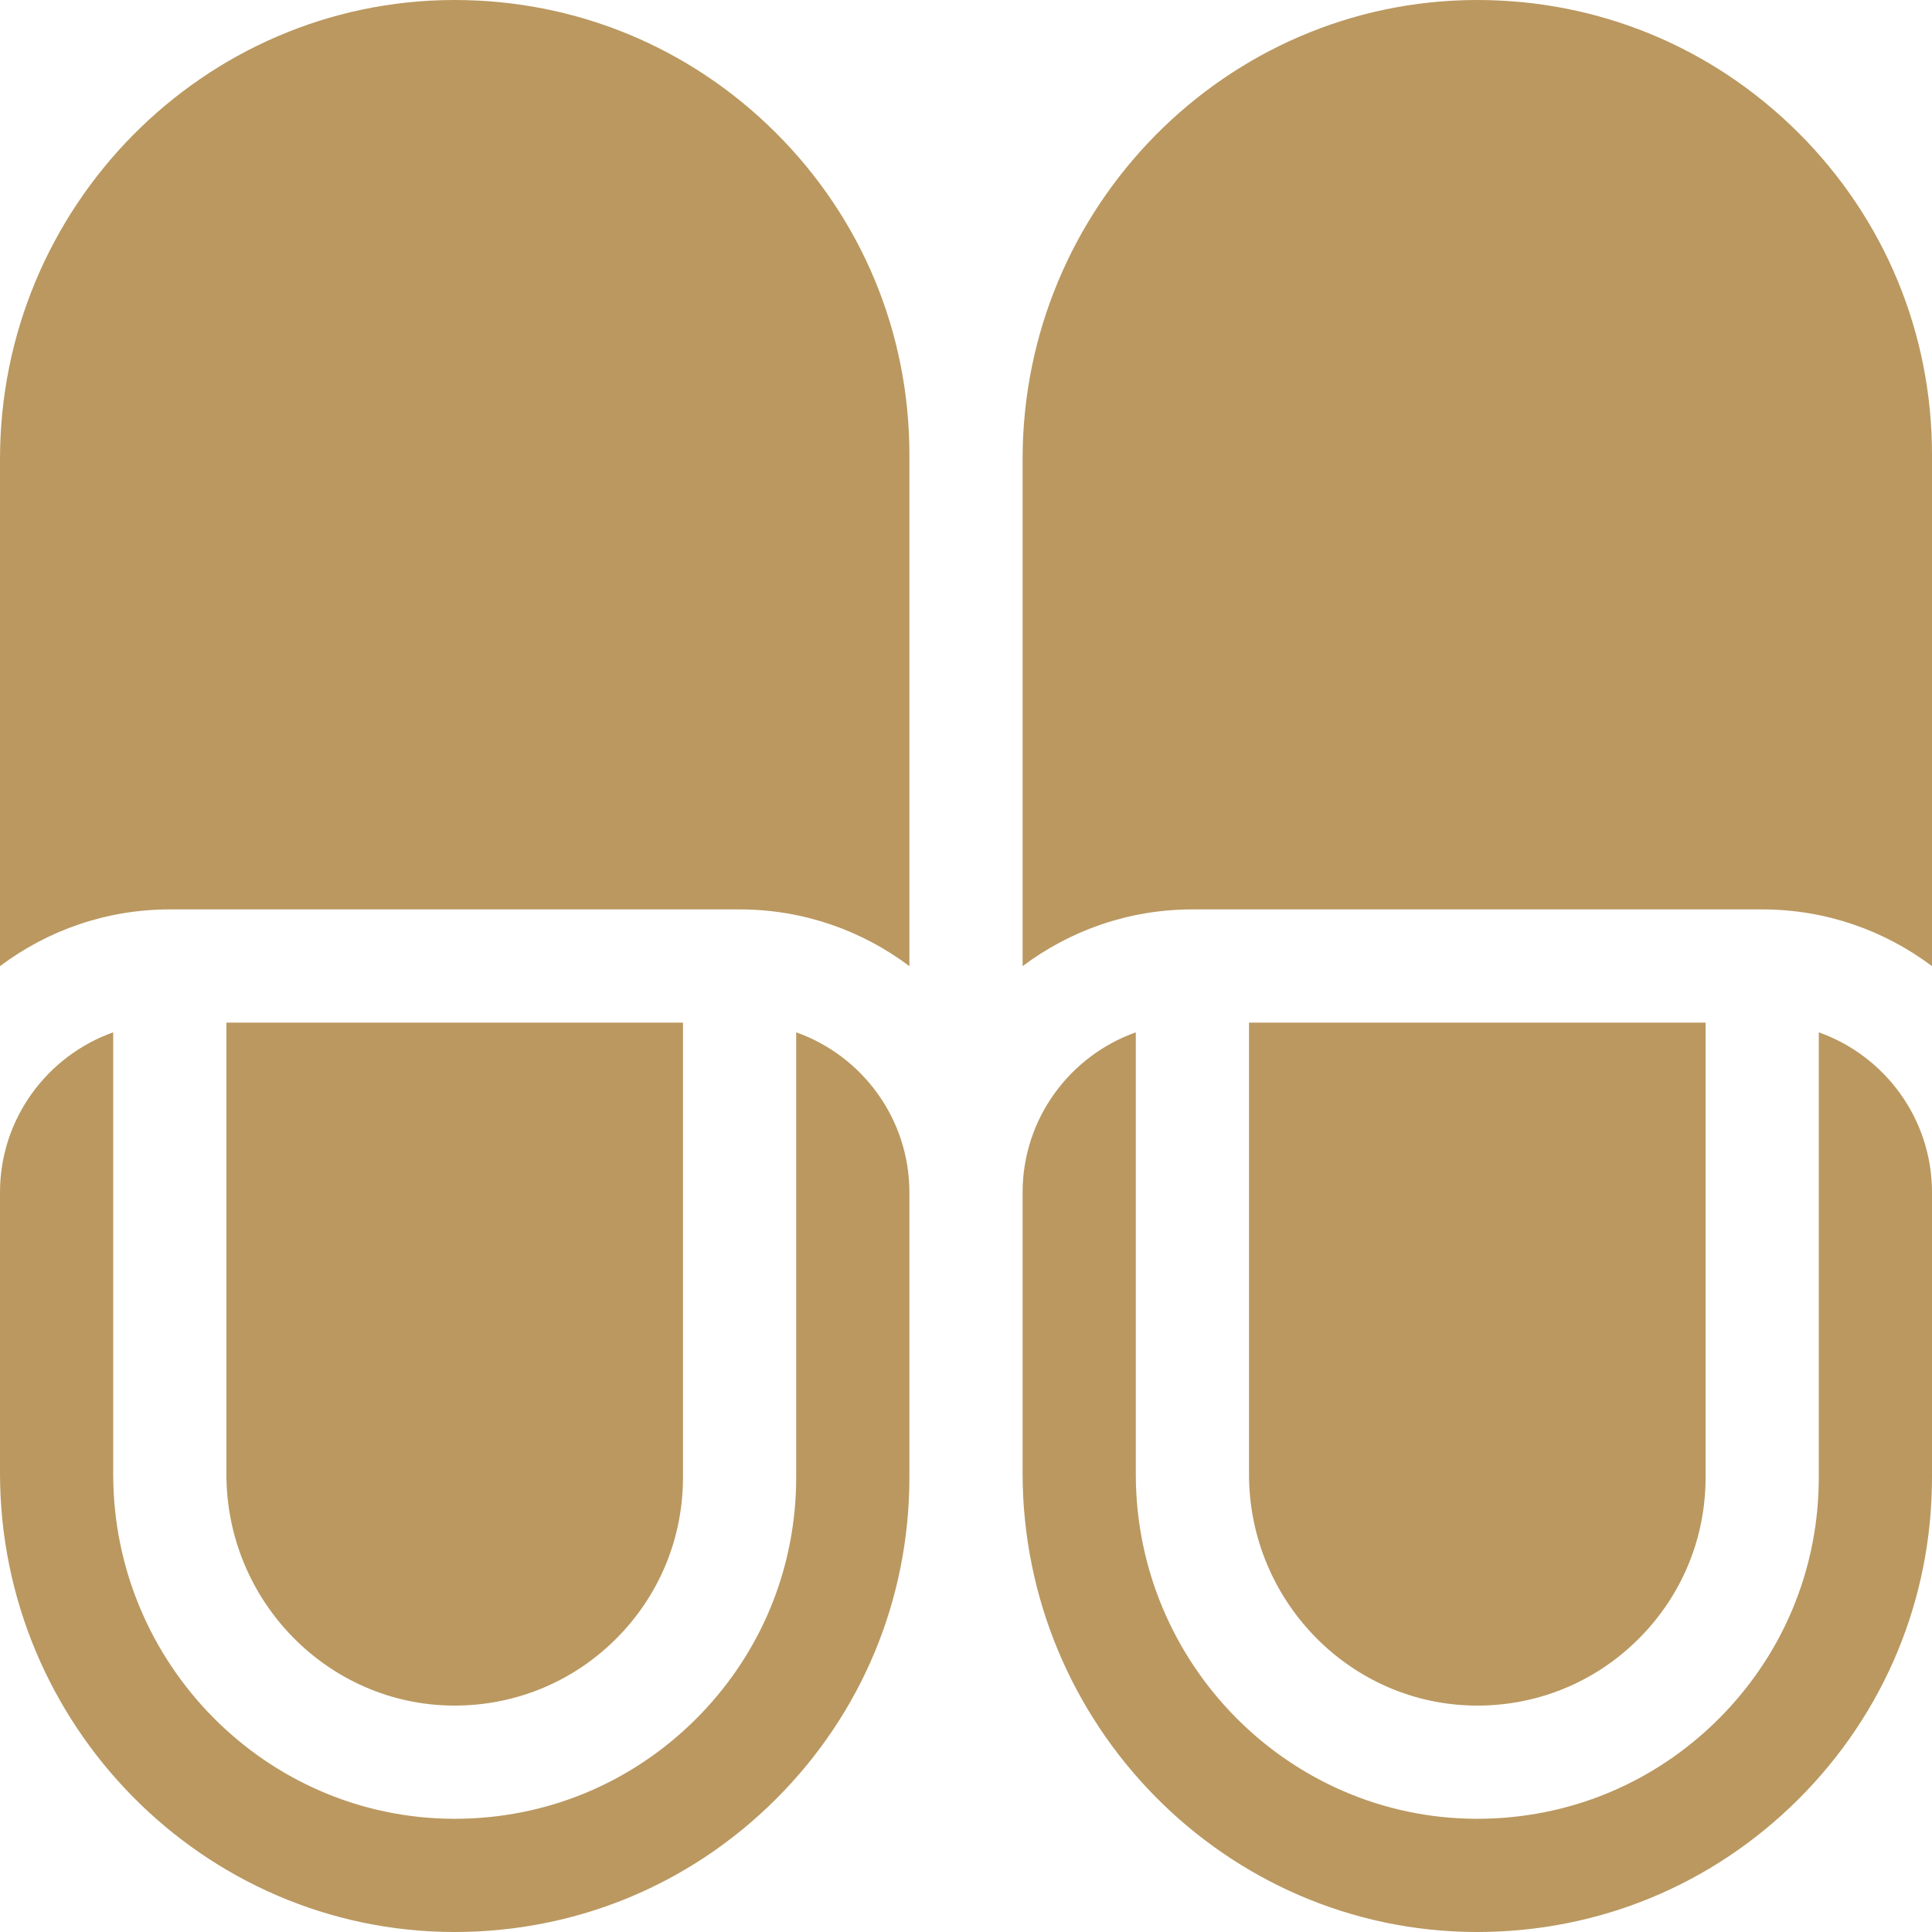
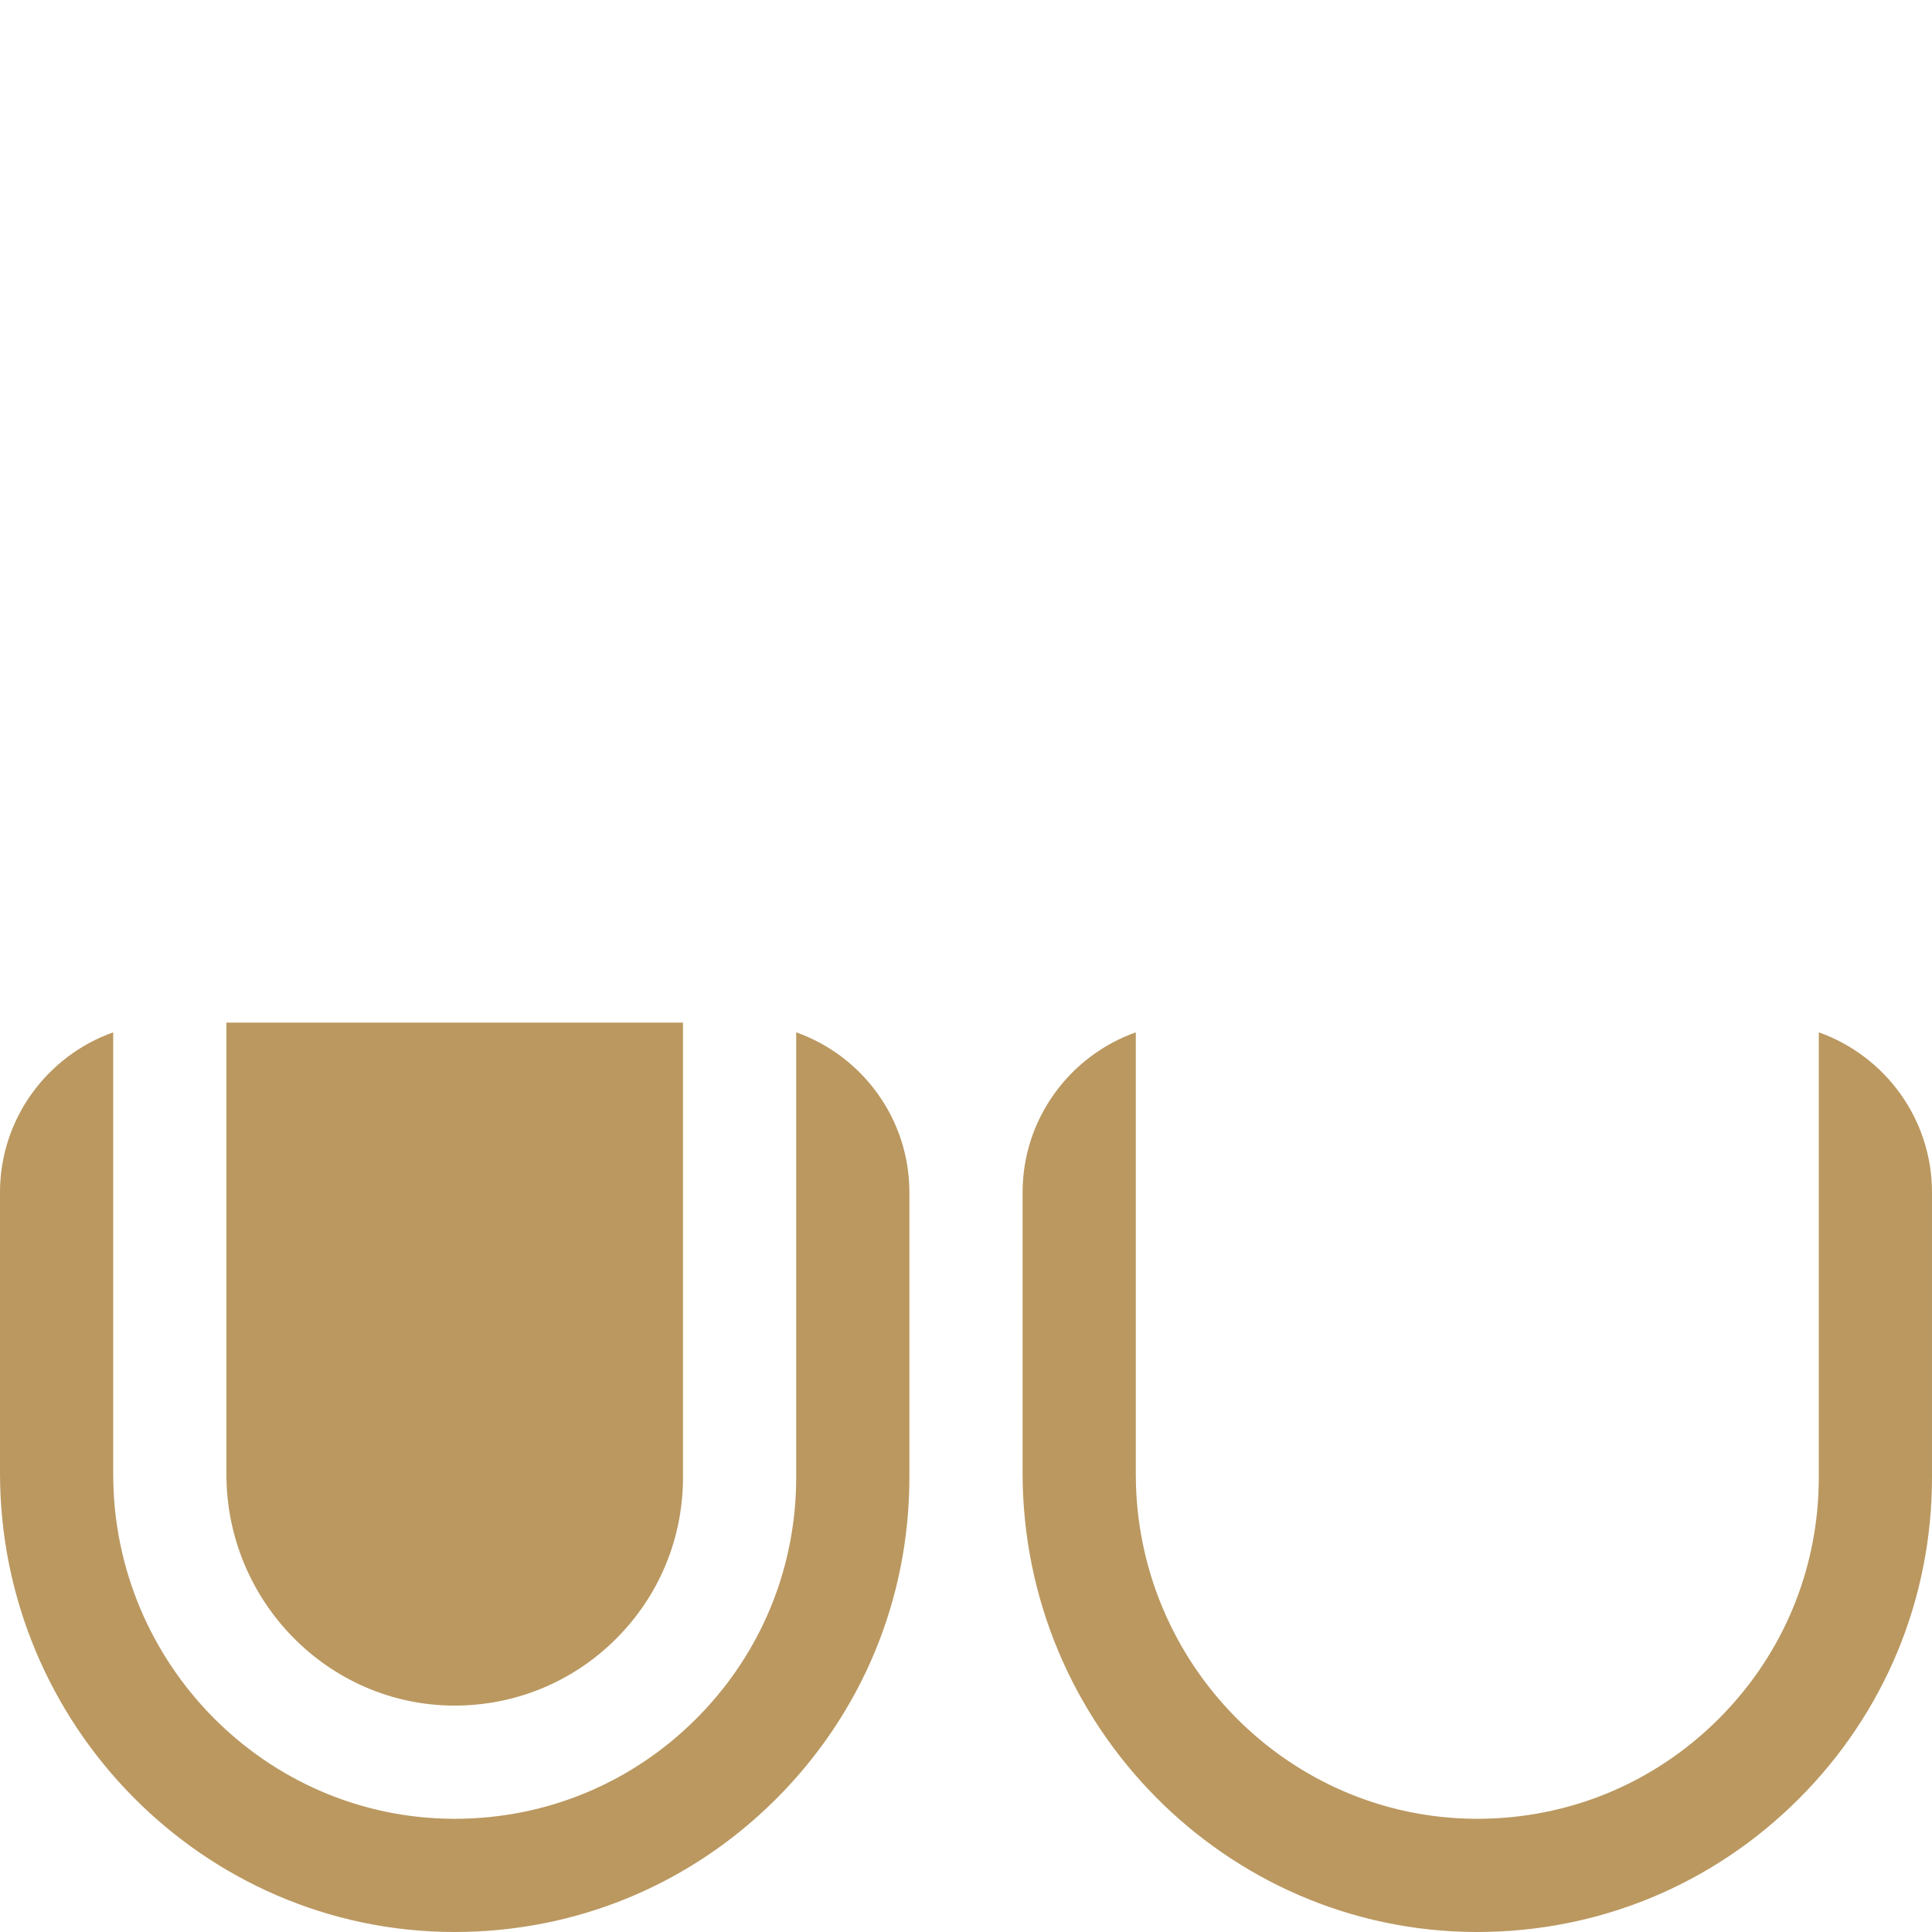
<svg xmlns="http://www.w3.org/2000/svg" enable-background="new 0 0 512 512" viewBox="0 0 512 512">
-   <path fill="#ba9860" d="m331 271v119.681c0 33.696 27.044 61.204 60.285 61.318.072 0 .145.001.217.001 16.122 0 31.279-6.262 42.703-17.646 11.476-11.435 17.795-26.654 17.795-42.854v-120.5z" />
  <path fill="#ba9860" d="m482 273.58v117.92c0 1.515-.037 3.023-.11 4.525-1.101 22.531-10.416 43.543-26.509 59.579-17.087 17.028-39.763 26.394-63.876 26.396-.109 0-.214-.001-.323-.001-49.727-.171-90.182-41.137-90.182-91.318v-117.101c-17.459 6.192-30 22.865-30 42.42v74.354c0 66.847 53.865 121.416 120.075 121.645.144 0 .285.001.43.001 32.109-.001 62.301-12.473 85.053-35.146 22.855-22.776 35.442-53.088 35.442-85.354v-75.5c0-19.555-12.541-36.228-30-42.42z" />
-   <path fill="#ba9860" d="m316 241h151c16.871 0 32.456 5.603 45 15.041v-135.541c0-32.266-12.587-62.578-35.442-85.354-22.753-22.675-52.942-35.146-85.053-35.146-.143 0-.288.001-.43.001-66.21.228-120.075 54.798-120.075 121.645v134.395c12.544-9.438 28.129-15.041 45-15.041z" />
-   <path fill="#ba9860" d="m60 271v119.681c0 33.696 27.044 61.204 60.285 61.318 16.161.047 31.445-6.209 42.92-17.645 11.476-11.435 17.795-26.654 17.795-42.854v-120.5z" />
+   <path fill="#ba9860" d="m60 271v119.681c0 33.696 27.044 61.204 60.285 61.318 16.161.047 31.445-6.209 42.92-17.645 11.476-11.435 17.795-26.654 17.795-42.854v-120.5" />
  <path fill="#ba9860" d="m211 273.58v117.92c0 1.515-.037 3.023-.11 4.525-1.101 22.531-10.416 43.543-26.509 59.579-17.087 17.028-39.763 26.394-63.876 26.396-.109 0-.214-.001-.323-.001-49.727-.171-90.182-41.137-90.182-91.318v-117.101c-17.459 6.192-30 22.865-30 42.42v74.354c0 66.847 53.865 121.416 120.075 121.645.144 0 .285.001.43.001 32.109-.001 62.301-12.473 85.053-35.146 22.855-22.776 35.442-53.088 35.442-85.354v-75.5c0-19.555-12.541-36.228-30-42.42z" />
-   <path fill="#ba9860" d="m45 241h151c16.871 0 32.456 5.603 45 15.041v-135.541c0-32.266-12.587-62.578-35.442-85.354-22.753-22.675-52.942-35.146-85.053-35.146-.143 0-.288.001-.43.001-66.21.228-120.075 54.798-120.075 121.645v134.395c12.544-9.438 28.129-15.041 45-15.041z" />
</svg>